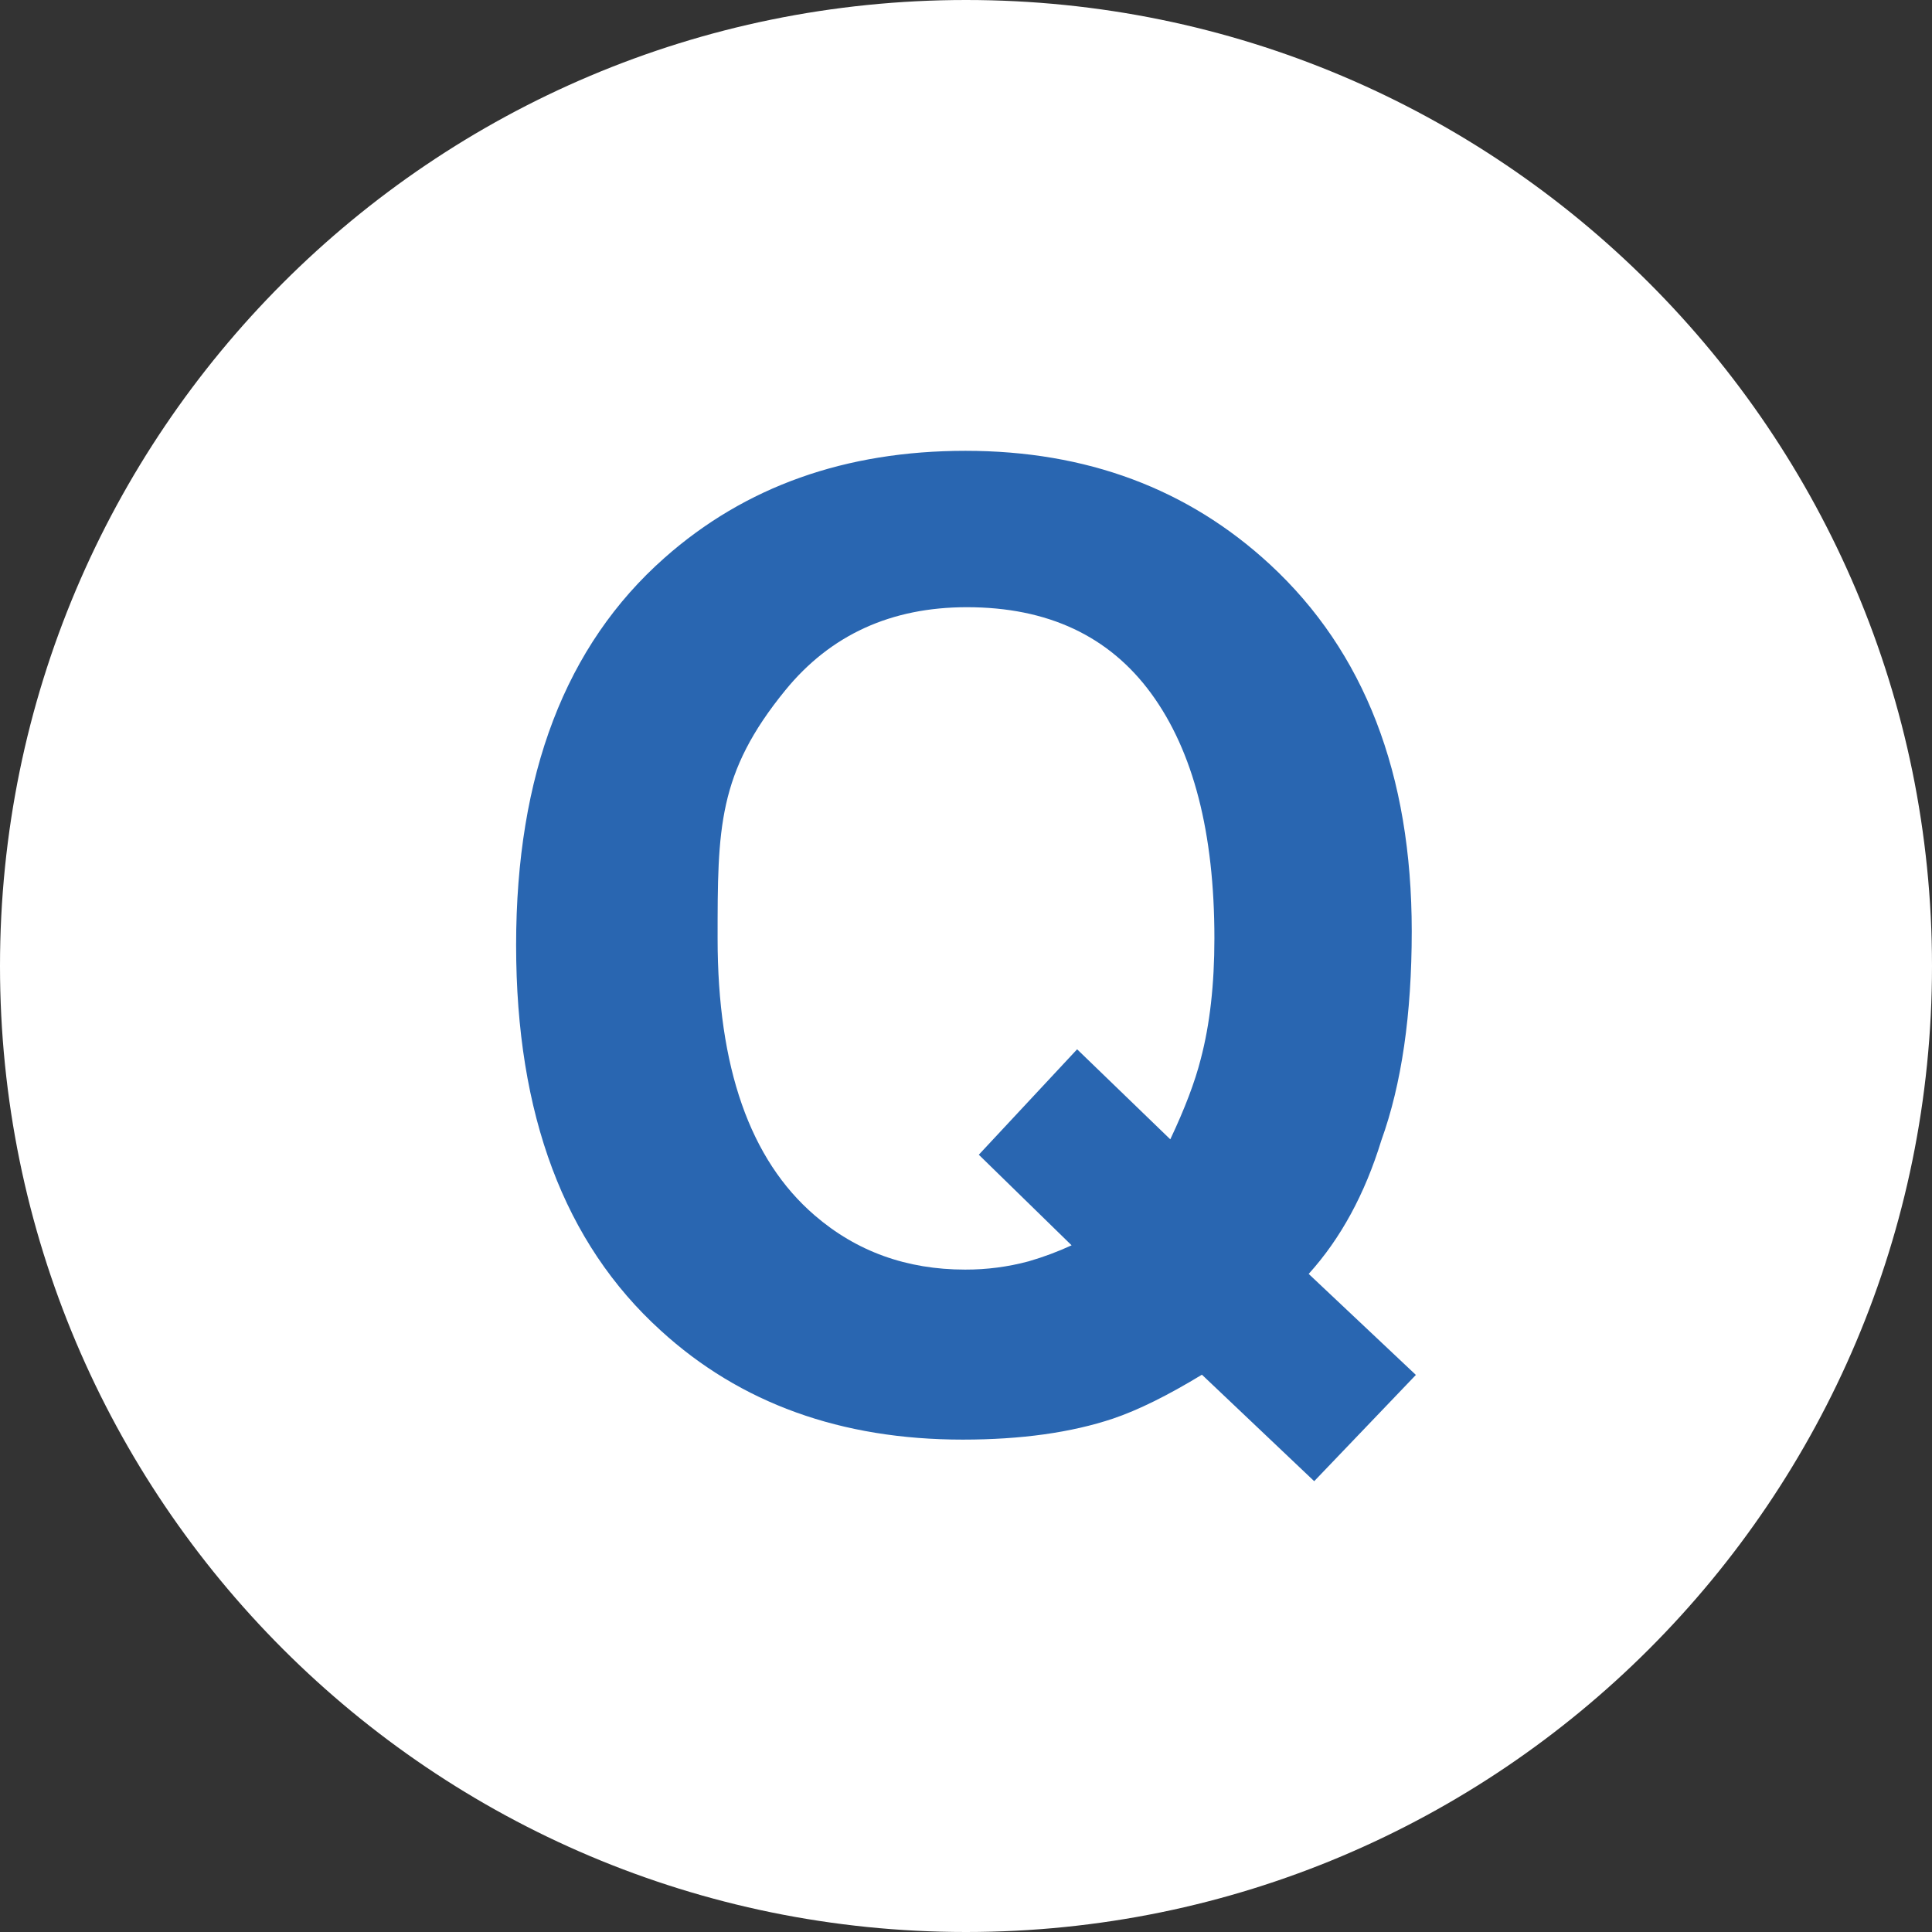
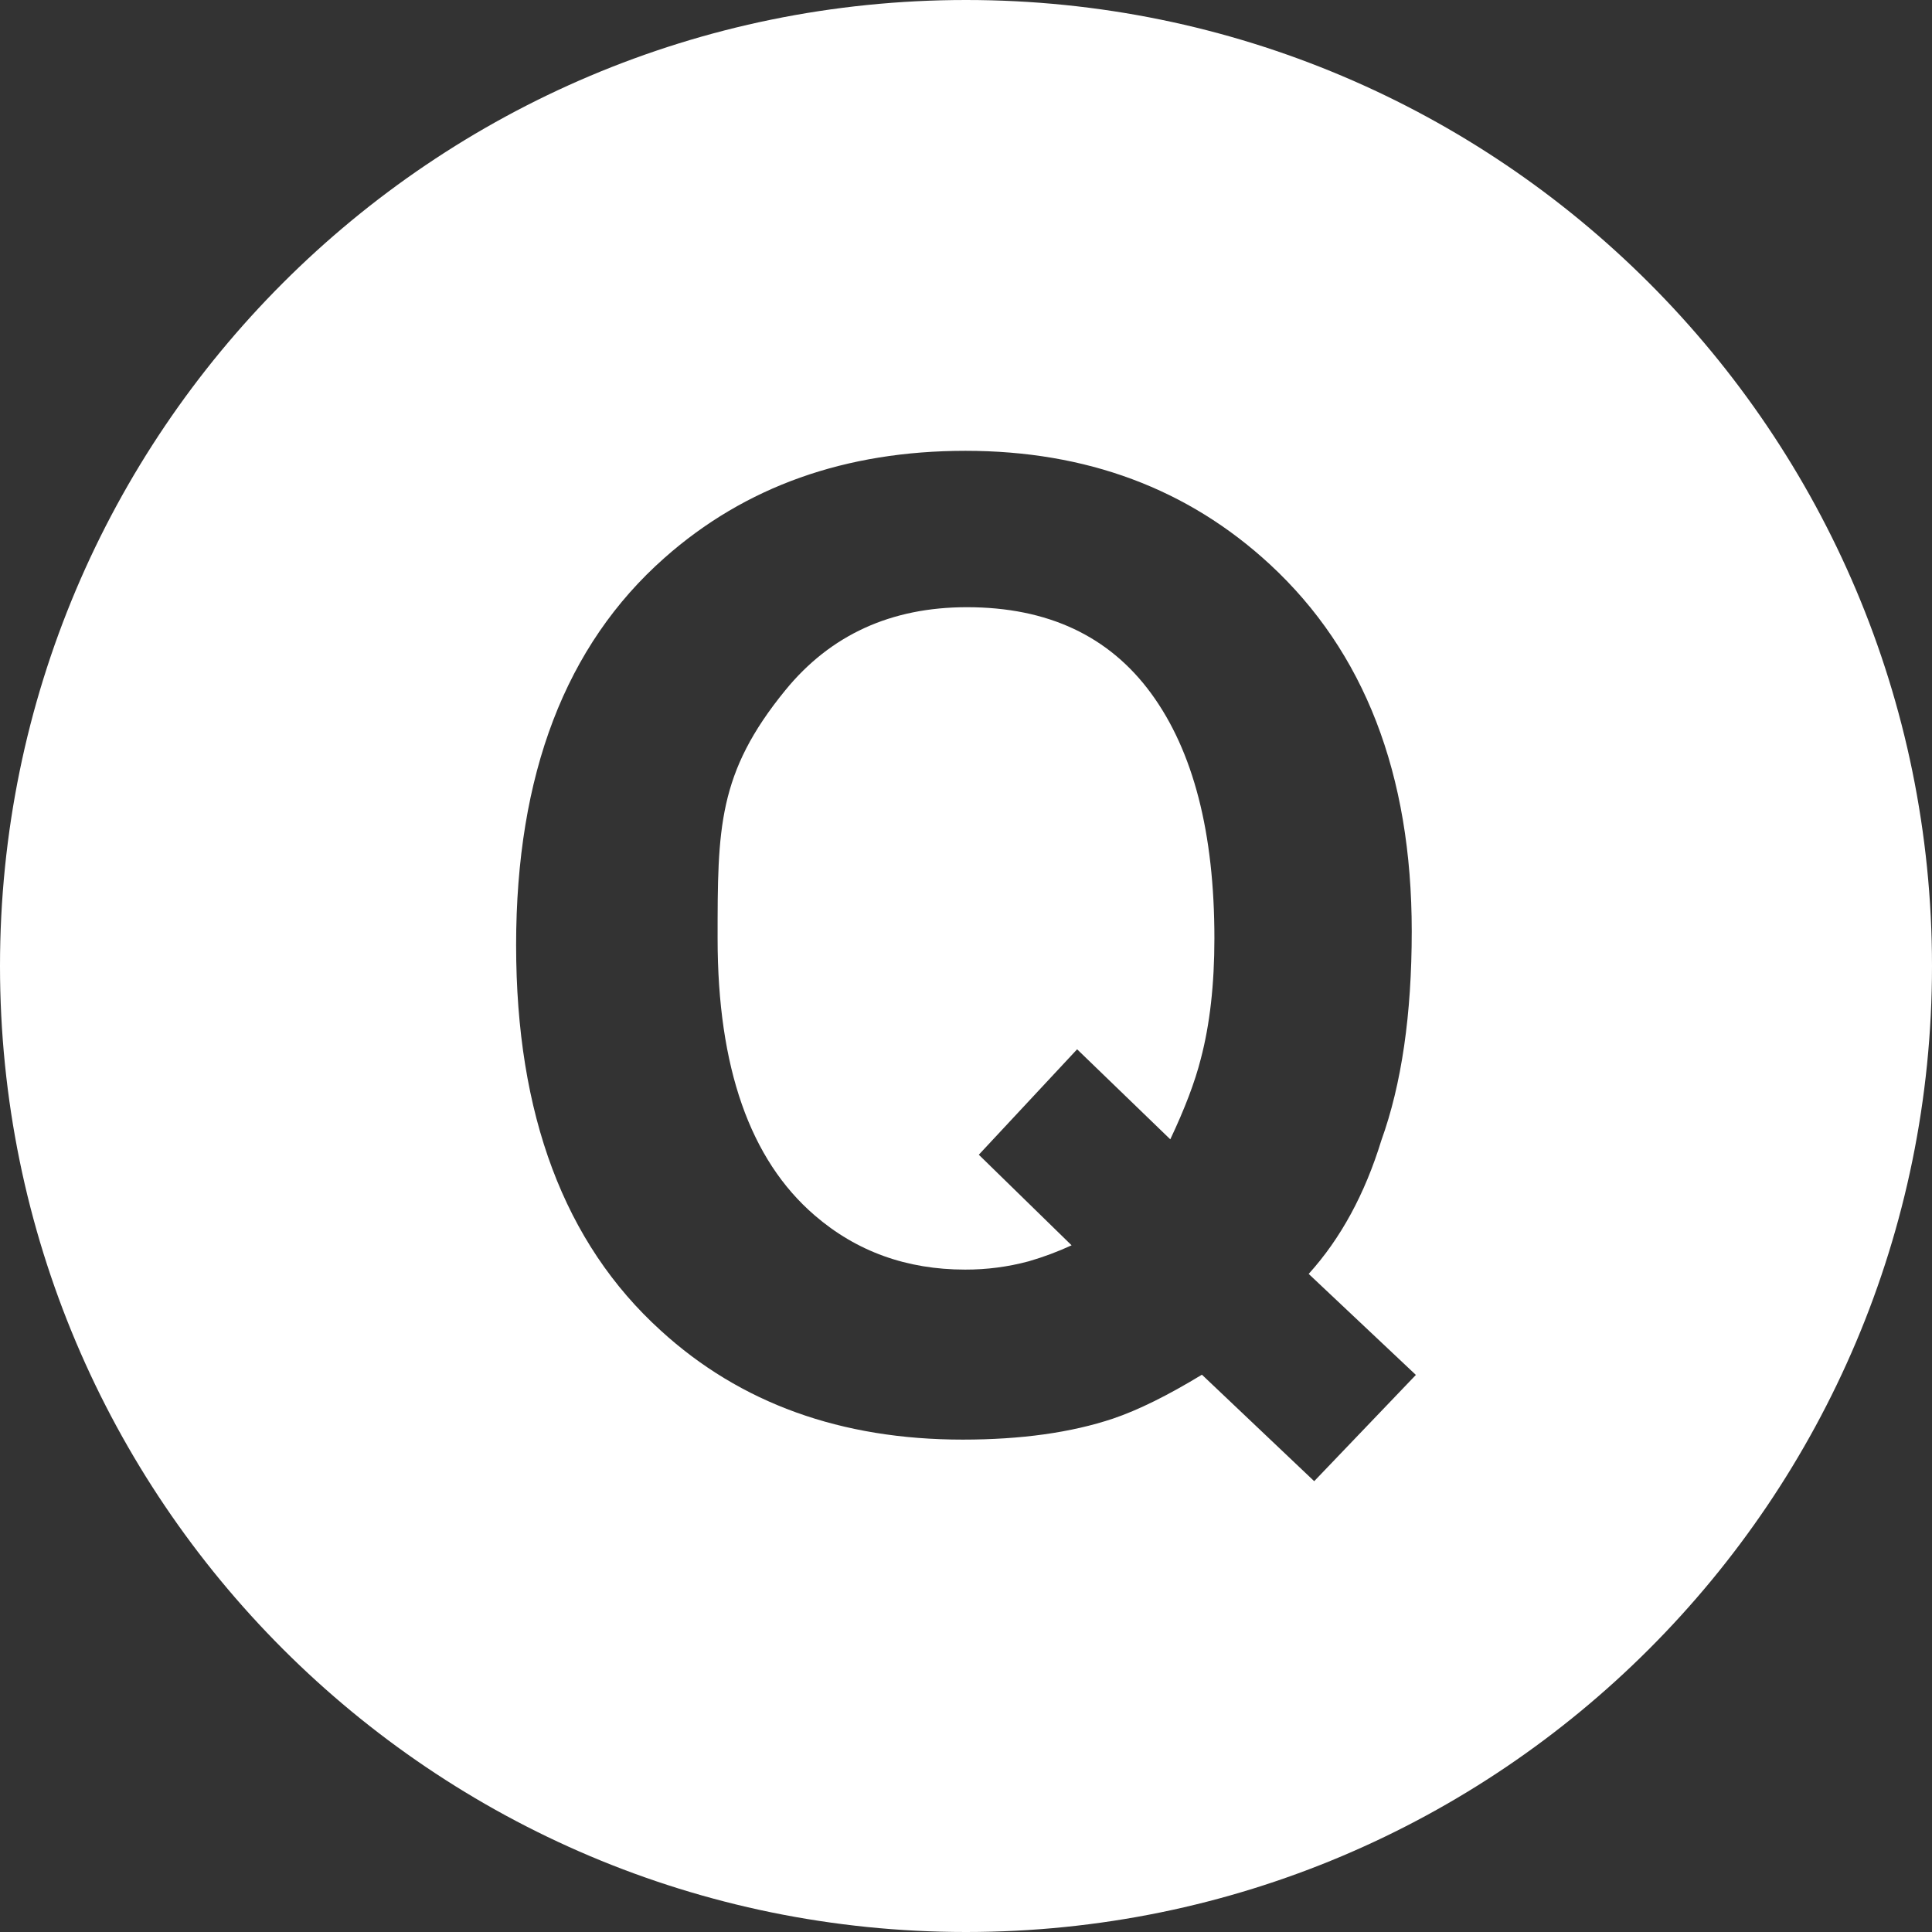
<svg xmlns="http://www.w3.org/2000/svg" width="35" height="35" viewBox="0 0 35 35" fill="none">
  <rect x="0" y="0" width="35" height="35" fill="#333333" stroke="none" />
-   <rect x="6" y="8" width="24" height="20" fill="#2966b1" />
  <path d="M17.517 11C16.143 11 15.046 11.501 14.228 12.503C13.001 14.006 13 15.004 13 17C13 19.335 13.586 21.008 14.758 22.017C15.517 22.672 16.426 23 17.485 23C17.873 23.001 18.26 22.951 18.635 22.85C18.901 22.773 19.161 22.676 19.413 22.56L17.732 20.919L19.513 19.009L21.201 20.64C21.463 20.085 21.648 19.6 21.753 19.184C21.918 18.56 22 17.831 22 16.999C22 15.088 21.619 13.61 20.857 12.566C20.095 11.522 18.981 11 17.517 11Z" fill="white" />
  <path d="M17.5 0C7.835 0 0 7.835 0 17.5C0 27.165 7.835 35 17.5 35C27.165 35 35 27.165 35 17.5C35 7.835 27.165 0 17.5 0ZM23.808 26.833L21.774 24.904C21.154 25.281 20.617 25.546 20.165 25.699C19.407 25.953 18.498 26.08 17.441 26.08C15.235 26.08 13.411 25.421 11.971 24.105C10.223 22.52 9.35 20.193 9.35 17.123C9.35 14.03 10.245 11.691 12.037 10.107C13.499 8.813 15.317 8.167 17.491 8.167C19.68 8.167 21.518 8.852 23.003 10.222C24.718 11.807 25.575 14.023 25.575 16.871C25.575 18.379 25.391 19.642 25.024 20.66C24.726 21.631 24.288 22.437 23.708 23.078L25.65 24.908L23.808 26.833Z" fill="white" />
</svg>